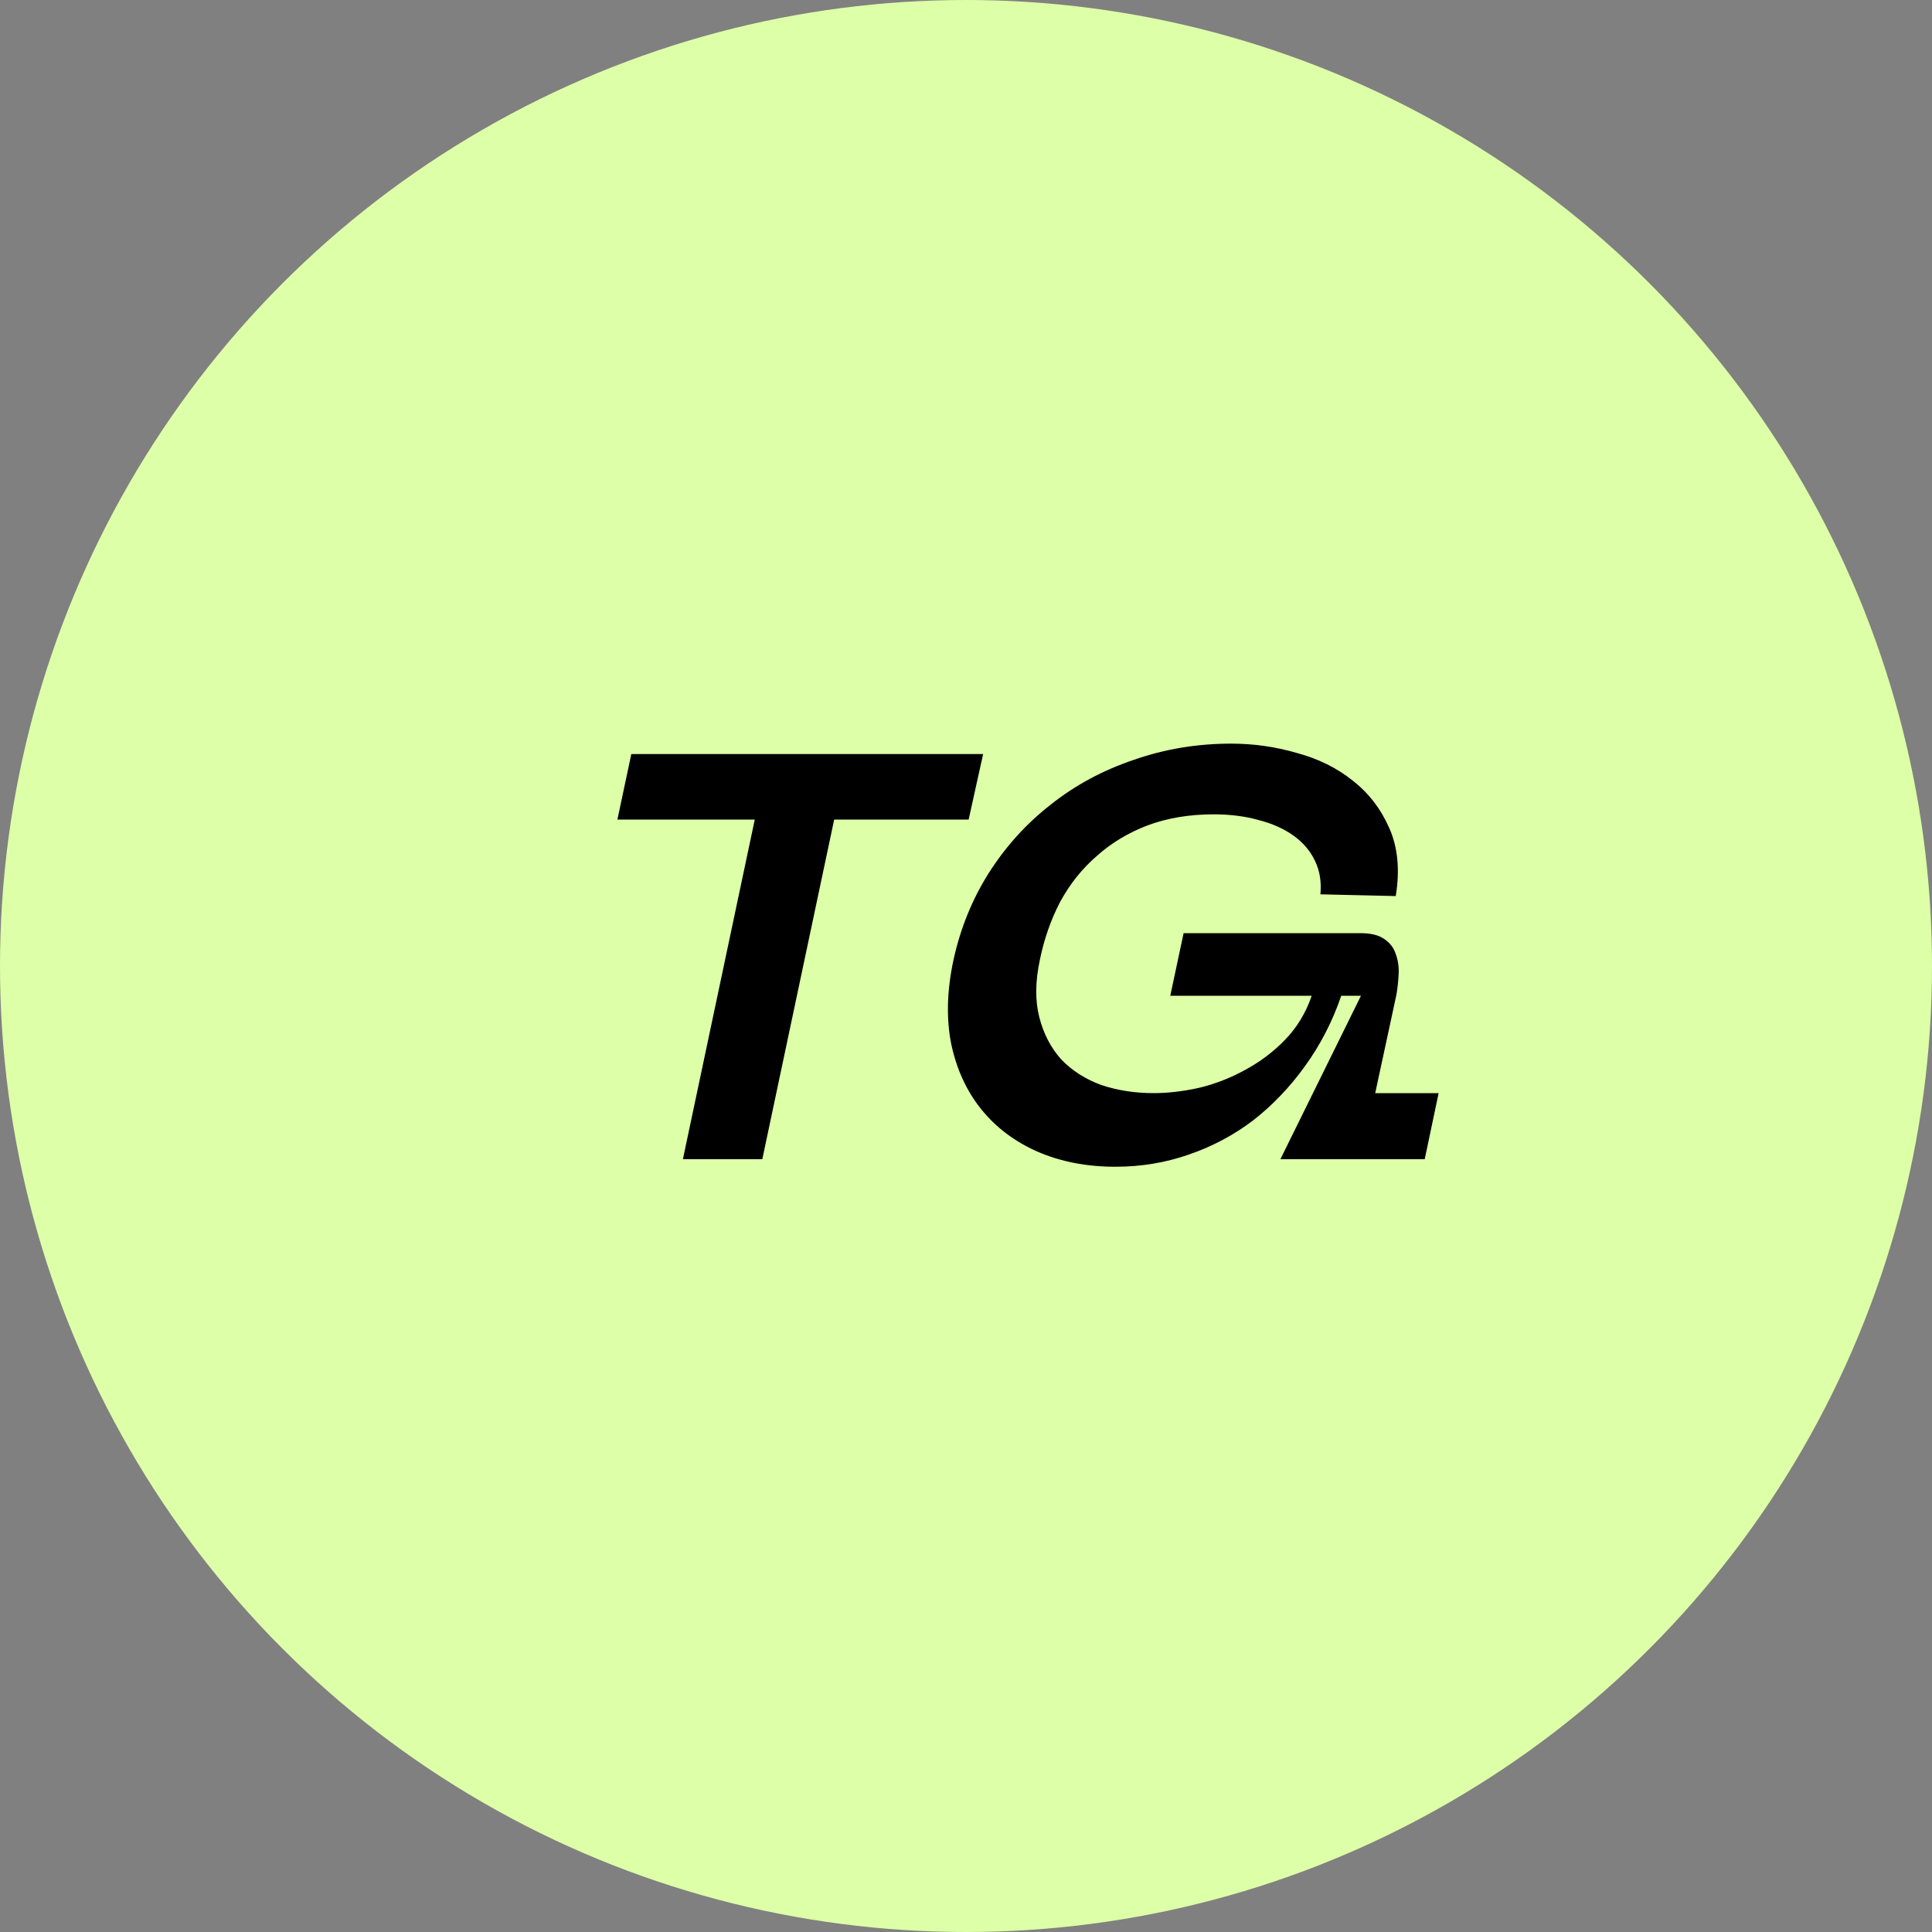
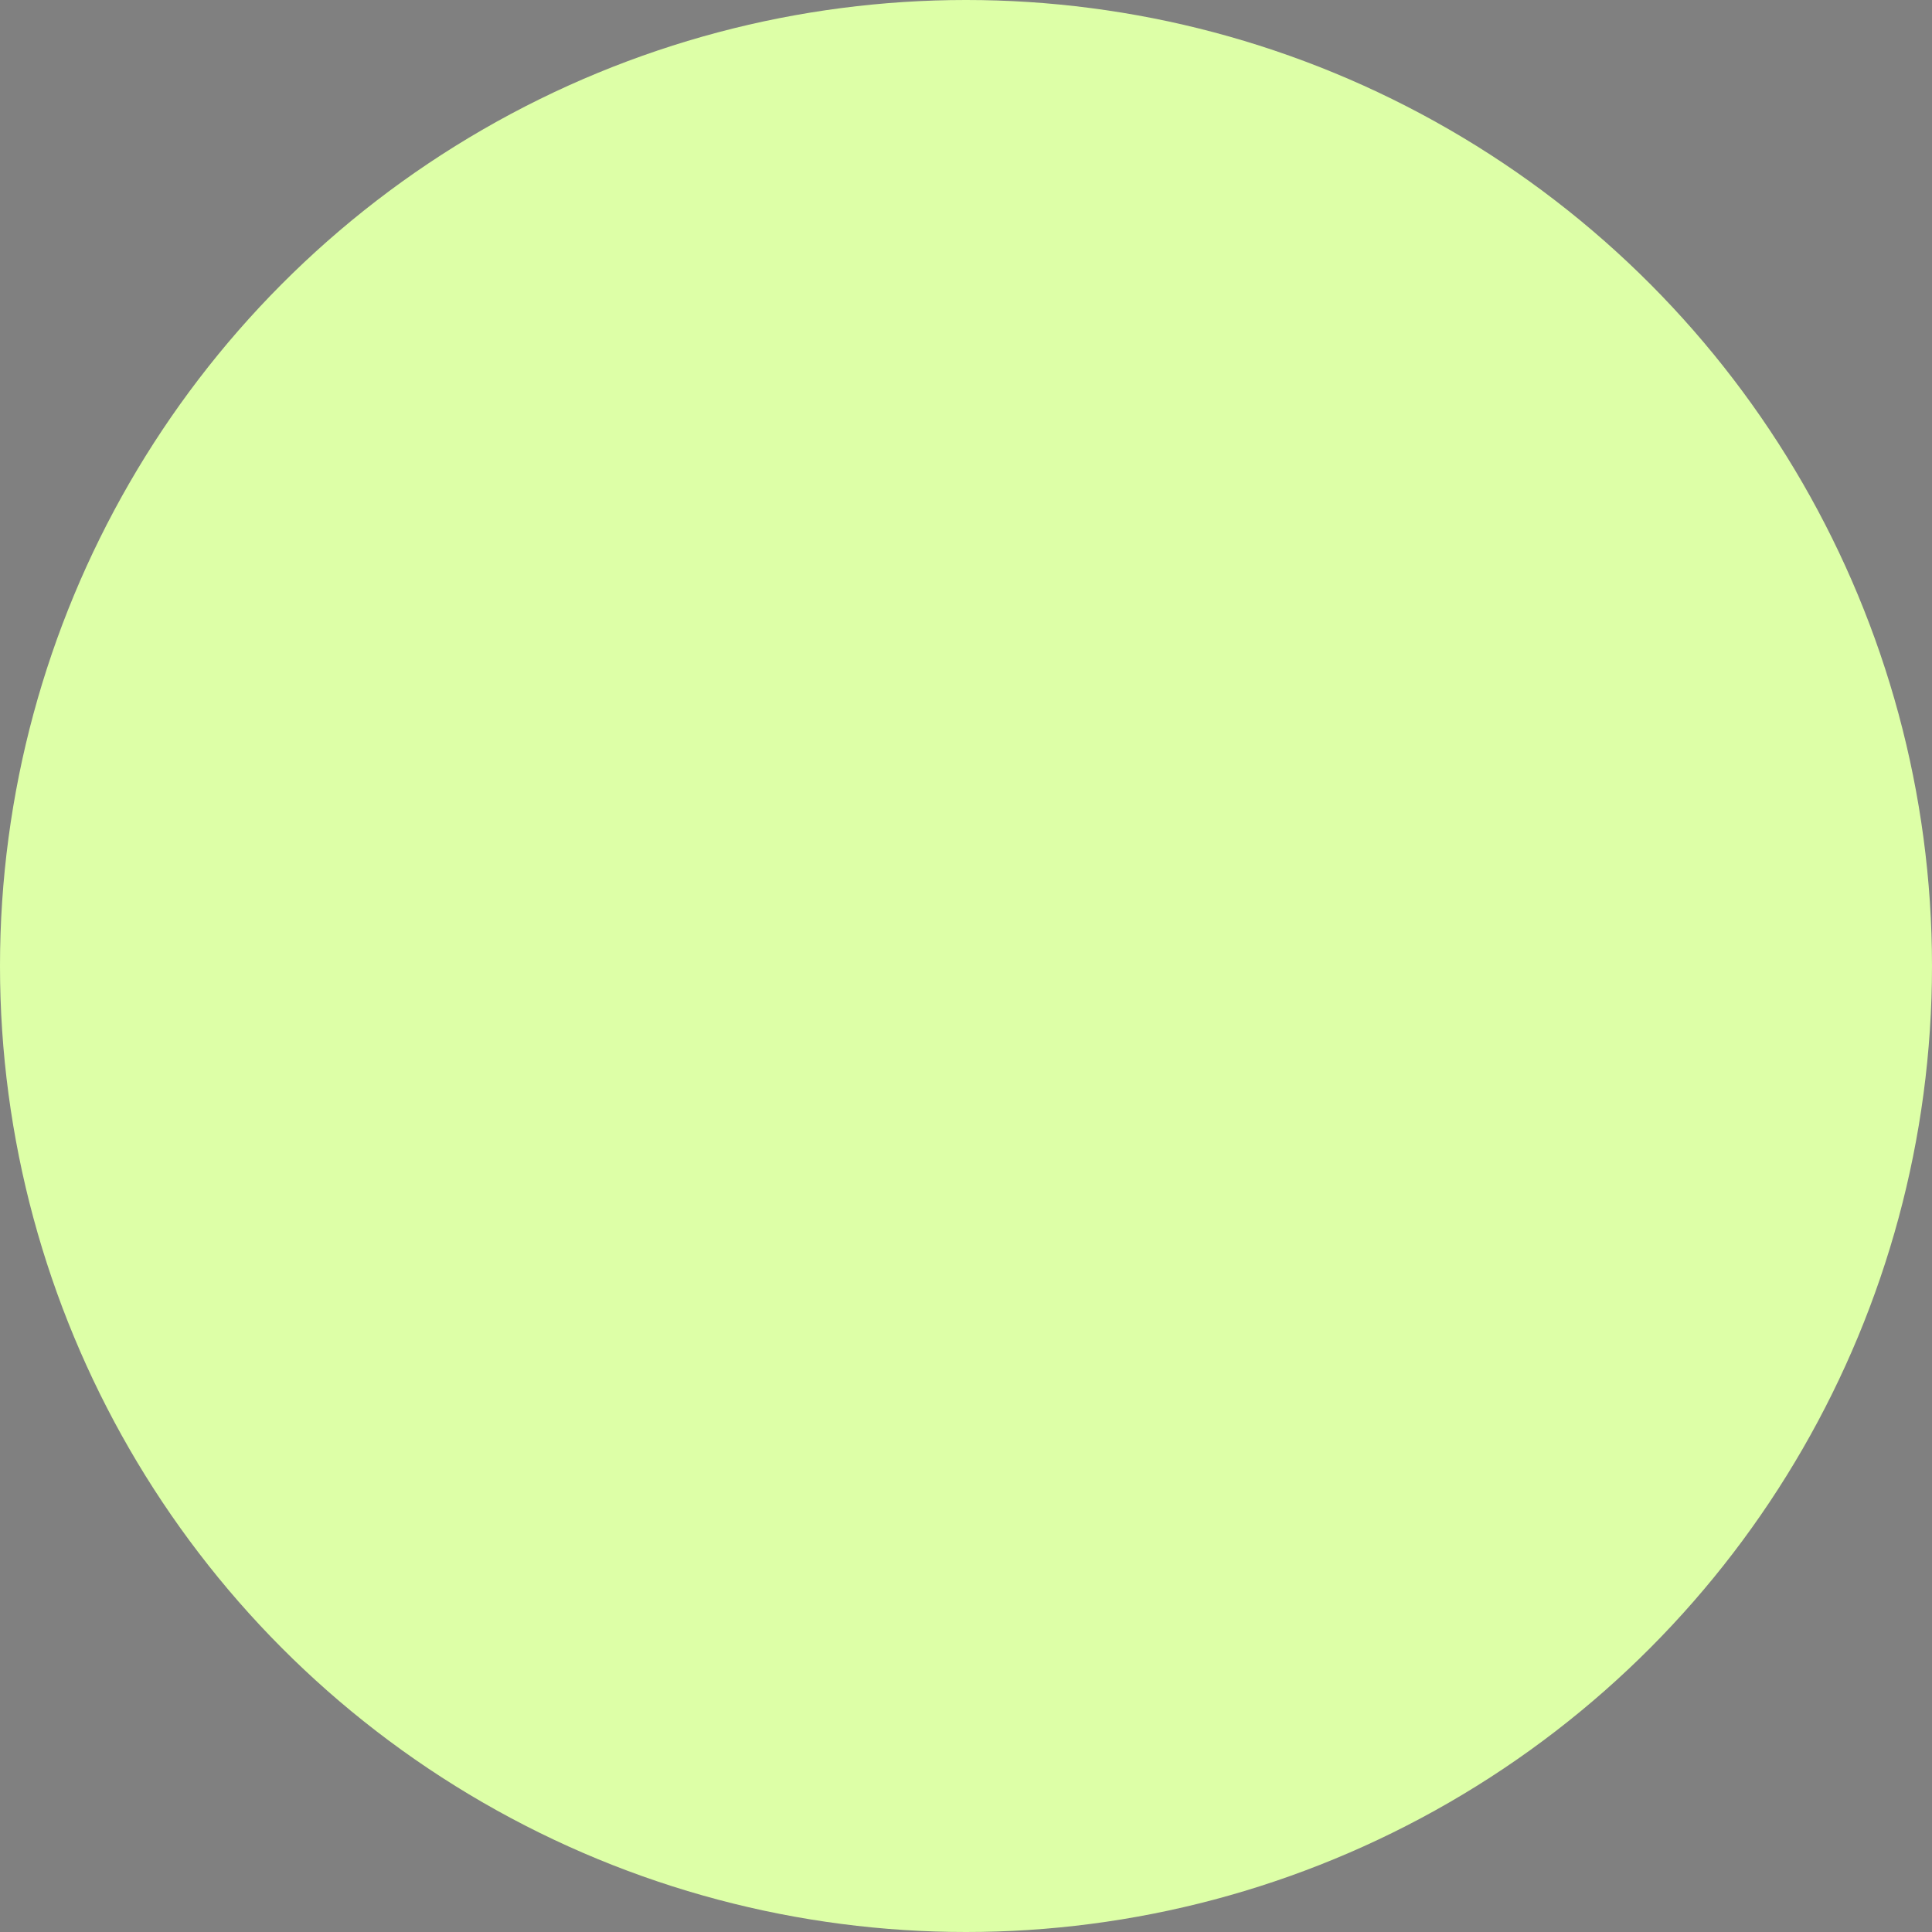
<svg xmlns="http://www.w3.org/2000/svg" width="30" height="30" viewBox="0 0 30 30" fill="none">
  <rect x="0" y="0" width="30" height="30" fill="#808080" stroke="none" />
  <circle cx="15" cy="15" r="15" fill="#DDFFA7" />
-   <path d="M15.266 11.709L15.041 12.726H12.953L11.837 18H10.604L11.72 12.726H9.587L9.803 11.709H11.936H13.169H15.266ZM18.379 14.49H21.124C21.286 14.49 21.409 14.52 21.493 14.58C21.583 14.64 21.643 14.718 21.673 14.814C21.709 14.91 21.724 15.015 21.718 15.129C21.712 15.243 21.7 15.351 21.682 15.453L21.133 18H19.882L21.133 15.462H20.827C20.689 15.864 20.5 16.23 20.26 16.56C20.026 16.884 19.759 17.163 19.459 17.397C19.159 17.625 18.826 17.802 18.46 17.928C18.1 18.054 17.719 18.117 17.317 18.117C16.873 18.117 16.471 18.039 16.111 17.883C15.757 17.727 15.466 17.508 15.238 17.226C15.01 16.944 14.854 16.605 14.77 16.209C14.692 15.813 14.704 15.378 14.806 14.904C14.914 14.412 15.097 13.962 15.355 13.554C15.619 13.14 15.94 12.786 16.318 12.492C16.696 12.192 17.125 11.961 17.605 11.799C18.085 11.631 18.589 11.547 19.117 11.547C19.465 11.547 19.804 11.595 20.134 11.691C20.47 11.781 20.761 11.925 21.007 12.123C21.253 12.315 21.442 12.561 21.574 12.861C21.706 13.161 21.739 13.512 21.673 13.914L20.503 13.887C20.521 13.695 20.494 13.524 20.422 13.374C20.35 13.218 20.239 13.086 20.089 12.978C19.939 12.87 19.759 12.789 19.549 12.735C19.339 12.675 19.105 12.645 18.847 12.645C18.469 12.645 18.127 12.702 17.821 12.816C17.521 12.93 17.257 13.089 17.029 13.293C16.801 13.491 16.612 13.728 16.462 14.004C16.318 14.28 16.213 14.58 16.147 14.904C16.075 15.24 16.072 15.537 16.138 15.795C16.204 16.053 16.318 16.272 16.48 16.452C16.648 16.626 16.855 16.758 17.101 16.848C17.353 16.932 17.623 16.974 17.911 16.974C18.133 16.974 18.367 16.947 18.613 16.893C18.865 16.833 19.105 16.74 19.333 16.614C19.567 16.488 19.774 16.332 19.954 16.146C20.14 15.954 20.278 15.726 20.368 15.462H18.172L18.379 14.49ZM20.683 18L20.899 16.974H22.339L22.123 18H20.683Z" fill="black" />
</svg>